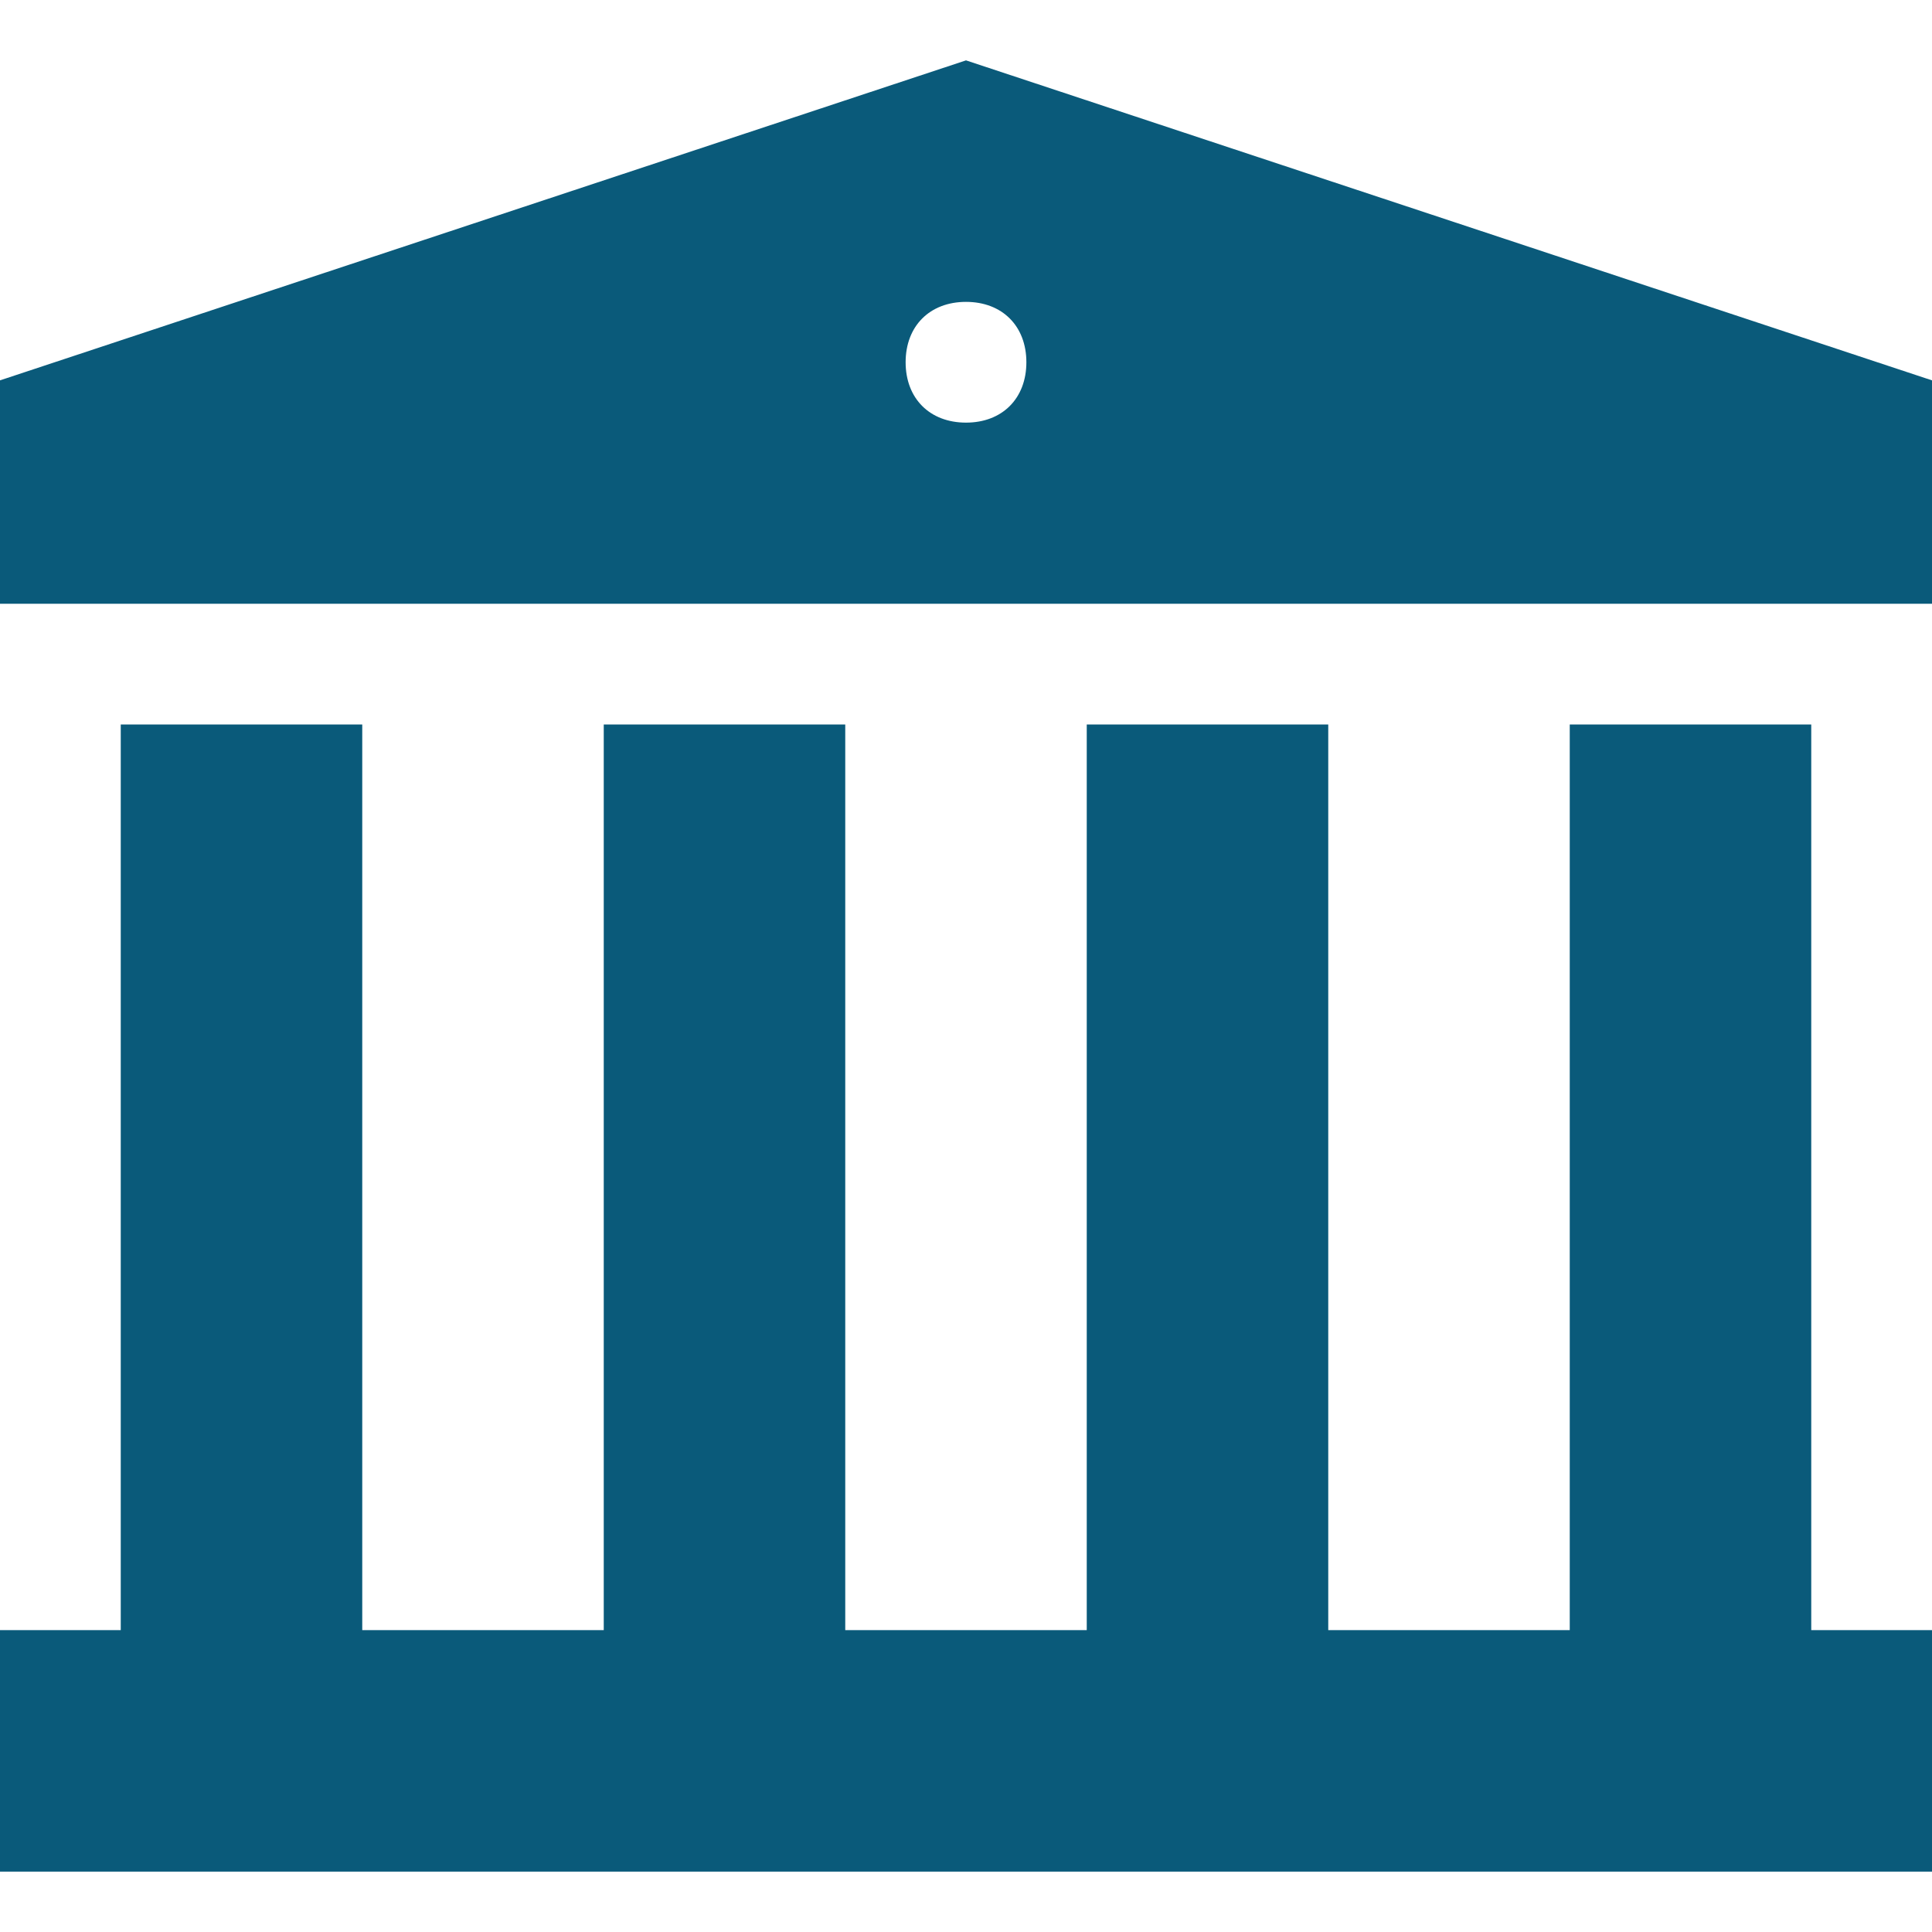
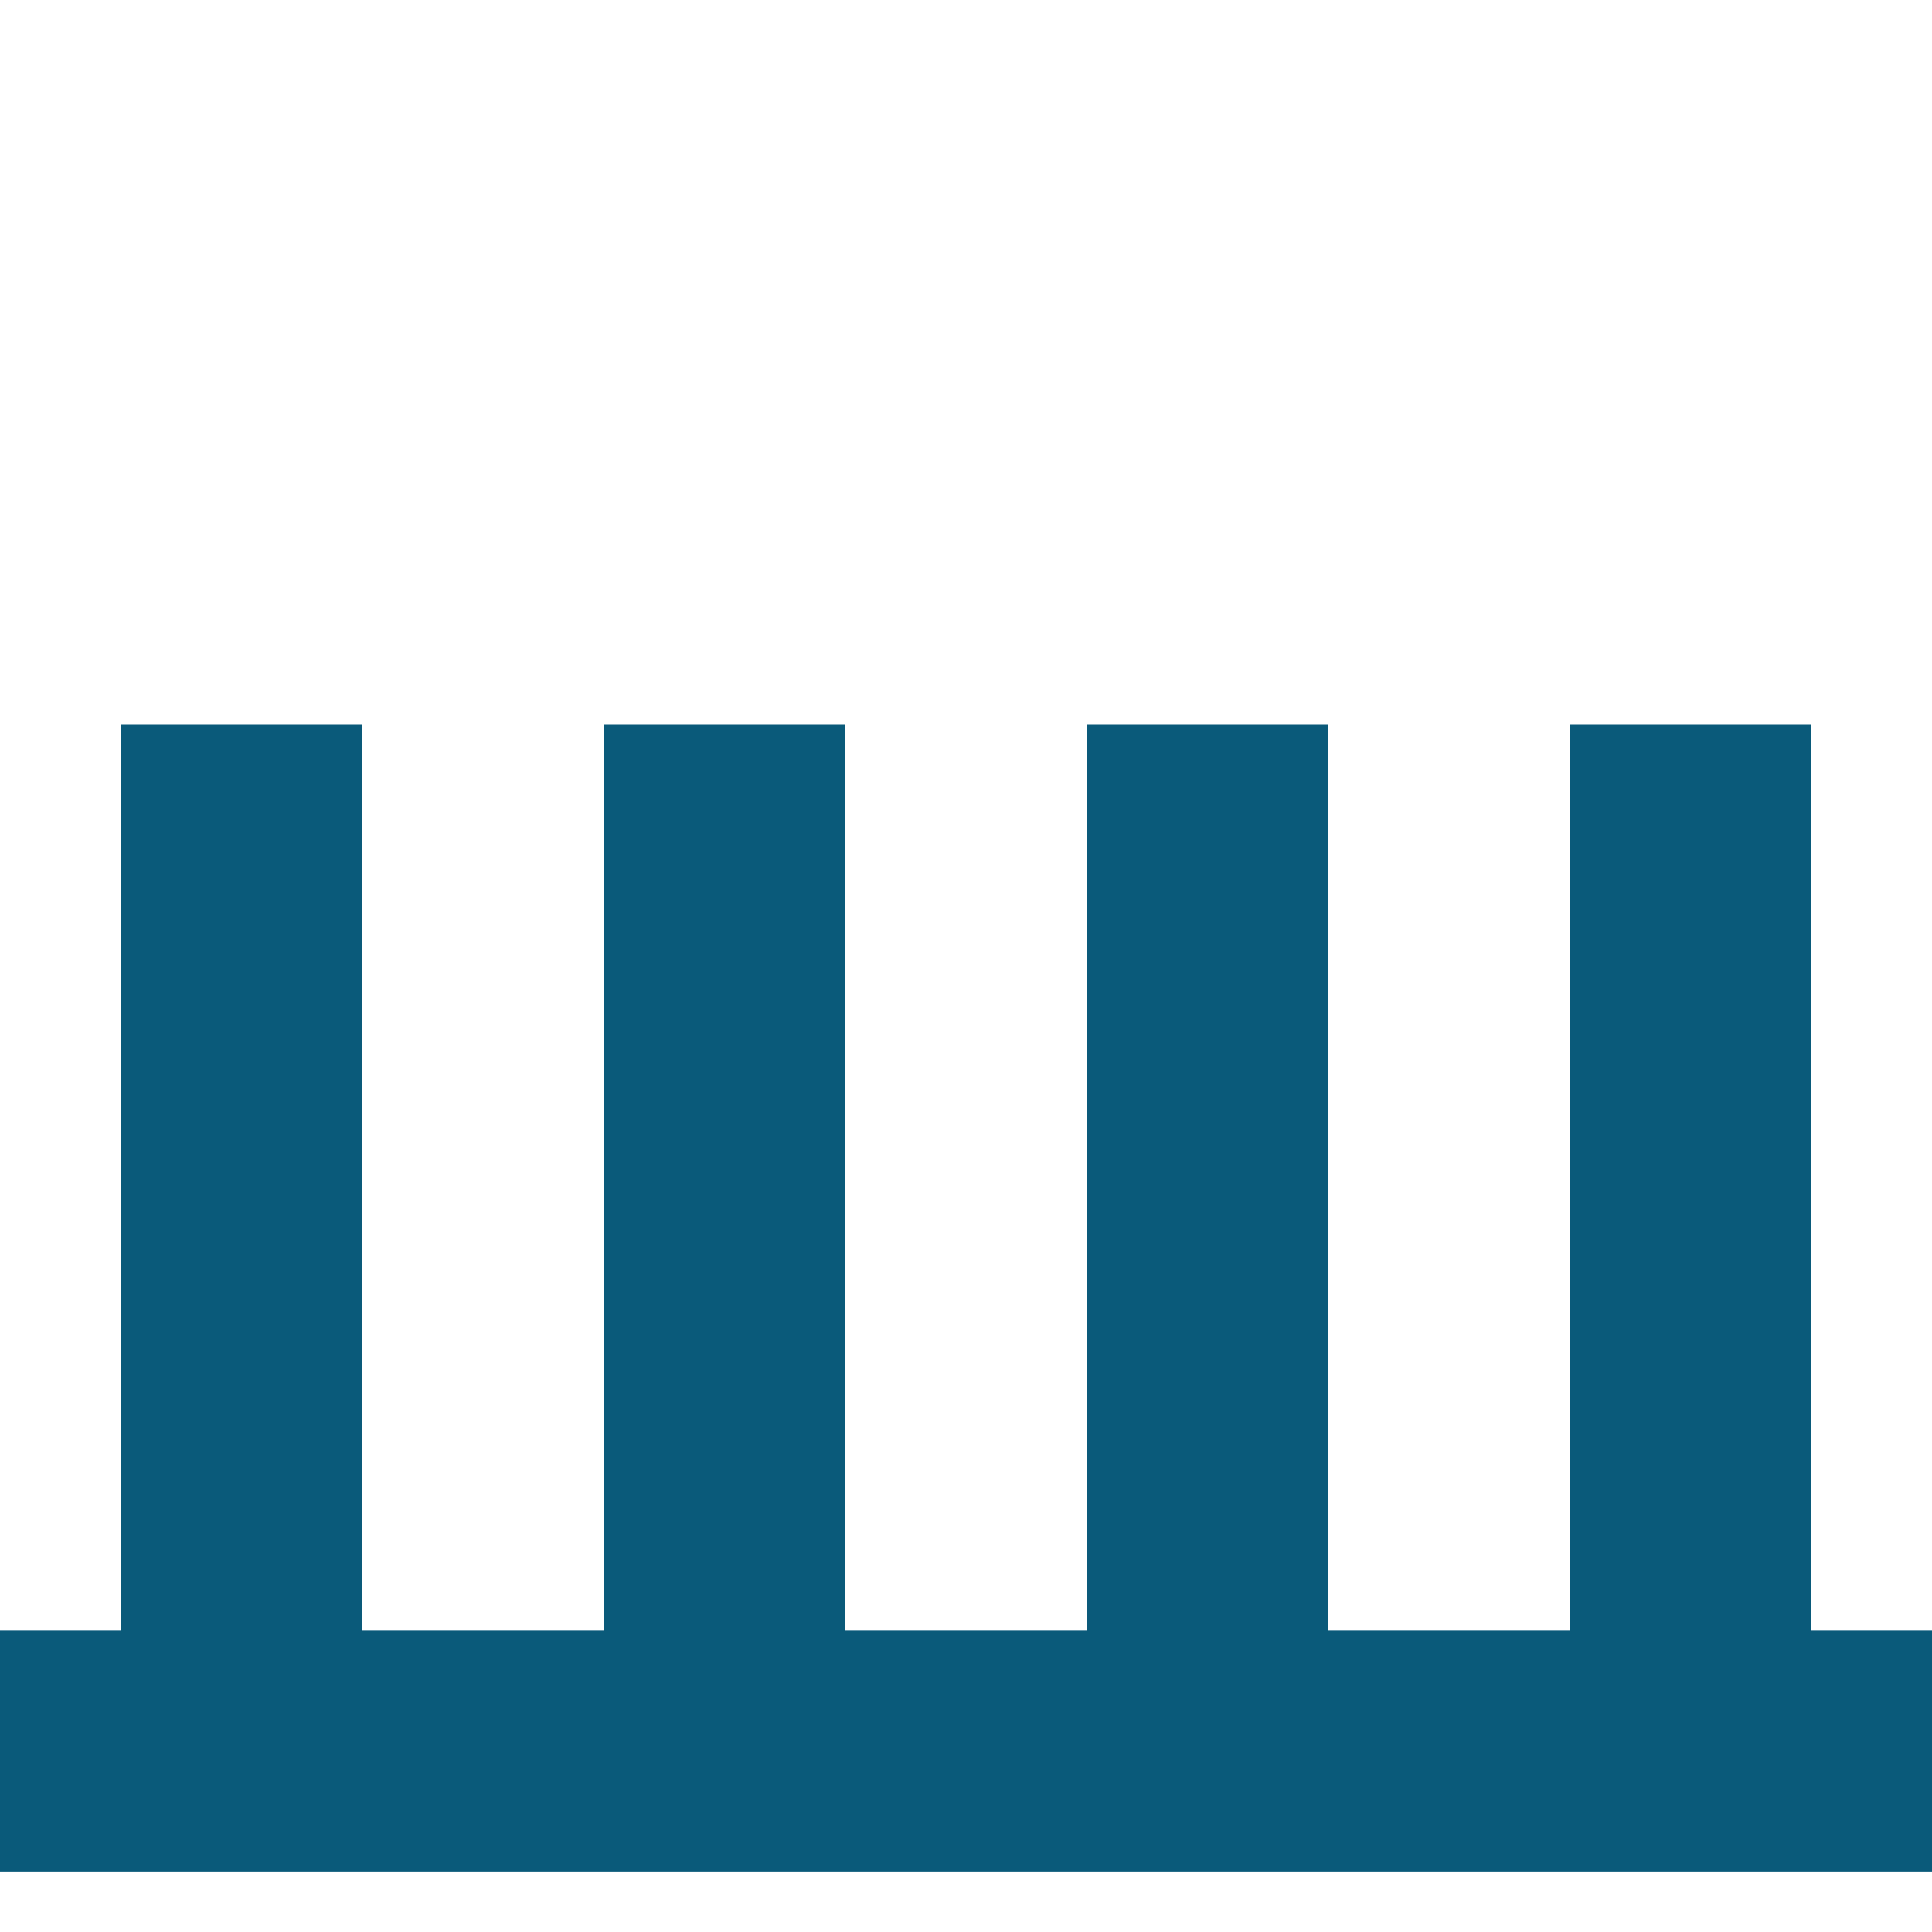
<svg xmlns="http://www.w3.org/2000/svg" version="1.1" id="Layer_1" x="0px" y="0px" width="1000px" height="1000px" viewBox="0 0 1000 1000" enable-background="new 0 0 1000 1000" xml:space="preserve">
  <g id="coins">
</g>
  <g id="invoice">
</g>
  <g id="collecting">
</g>
  <g id="network">
</g>
  <g id="money_x5F_bag">
</g>
  <g id="chart">
</g>
  <g id="hourglass">
</g>
  <g id="safe">
</g>
  <g id="calculator">
</g>
  <g id="case">
</g>
  <g id="court">
</g>
  <g id="bank">
    <g>
      <polygon fill="#0A5A7A" points="937.5,375 812.5,375 812.5,843.75 687.5,843.75 687.5,375 562.5,375 562.5,843.75 437.5,843.75     437.5,375 312.5,375 312.5,843.75 187.5,843.75 187.5,375 62.5,375 62.5,843.75 0,843.75 0,968.75 1000,968.75 1000,843.75     937.5,843.75   " />
-       <path fill="#0A5A7A" d="M500,31.25L0,196.875V312.5h1000V196.875L500,31.25z M500,218.75c-18.75,0-31.25-12.5-31.25-31.25    s12.5-31.25,31.25-31.25s31.25,12.5,31.25,31.25S518.75,218.75,500,218.75z" />
    </g>
  </g>
  <g id="presentation_x5F_video">
</g>
  <g id="presentation_x5F_graph">
</g>
  <g id="graph">
</g>
  <g id="group">
</g>
  <g id="pie_x5F_chart">
</g>
  <g id="exchange">
</g>
  <g id="piggy_x5F_bank">
</g>
  <g id="delivery">
</g>
</svg>